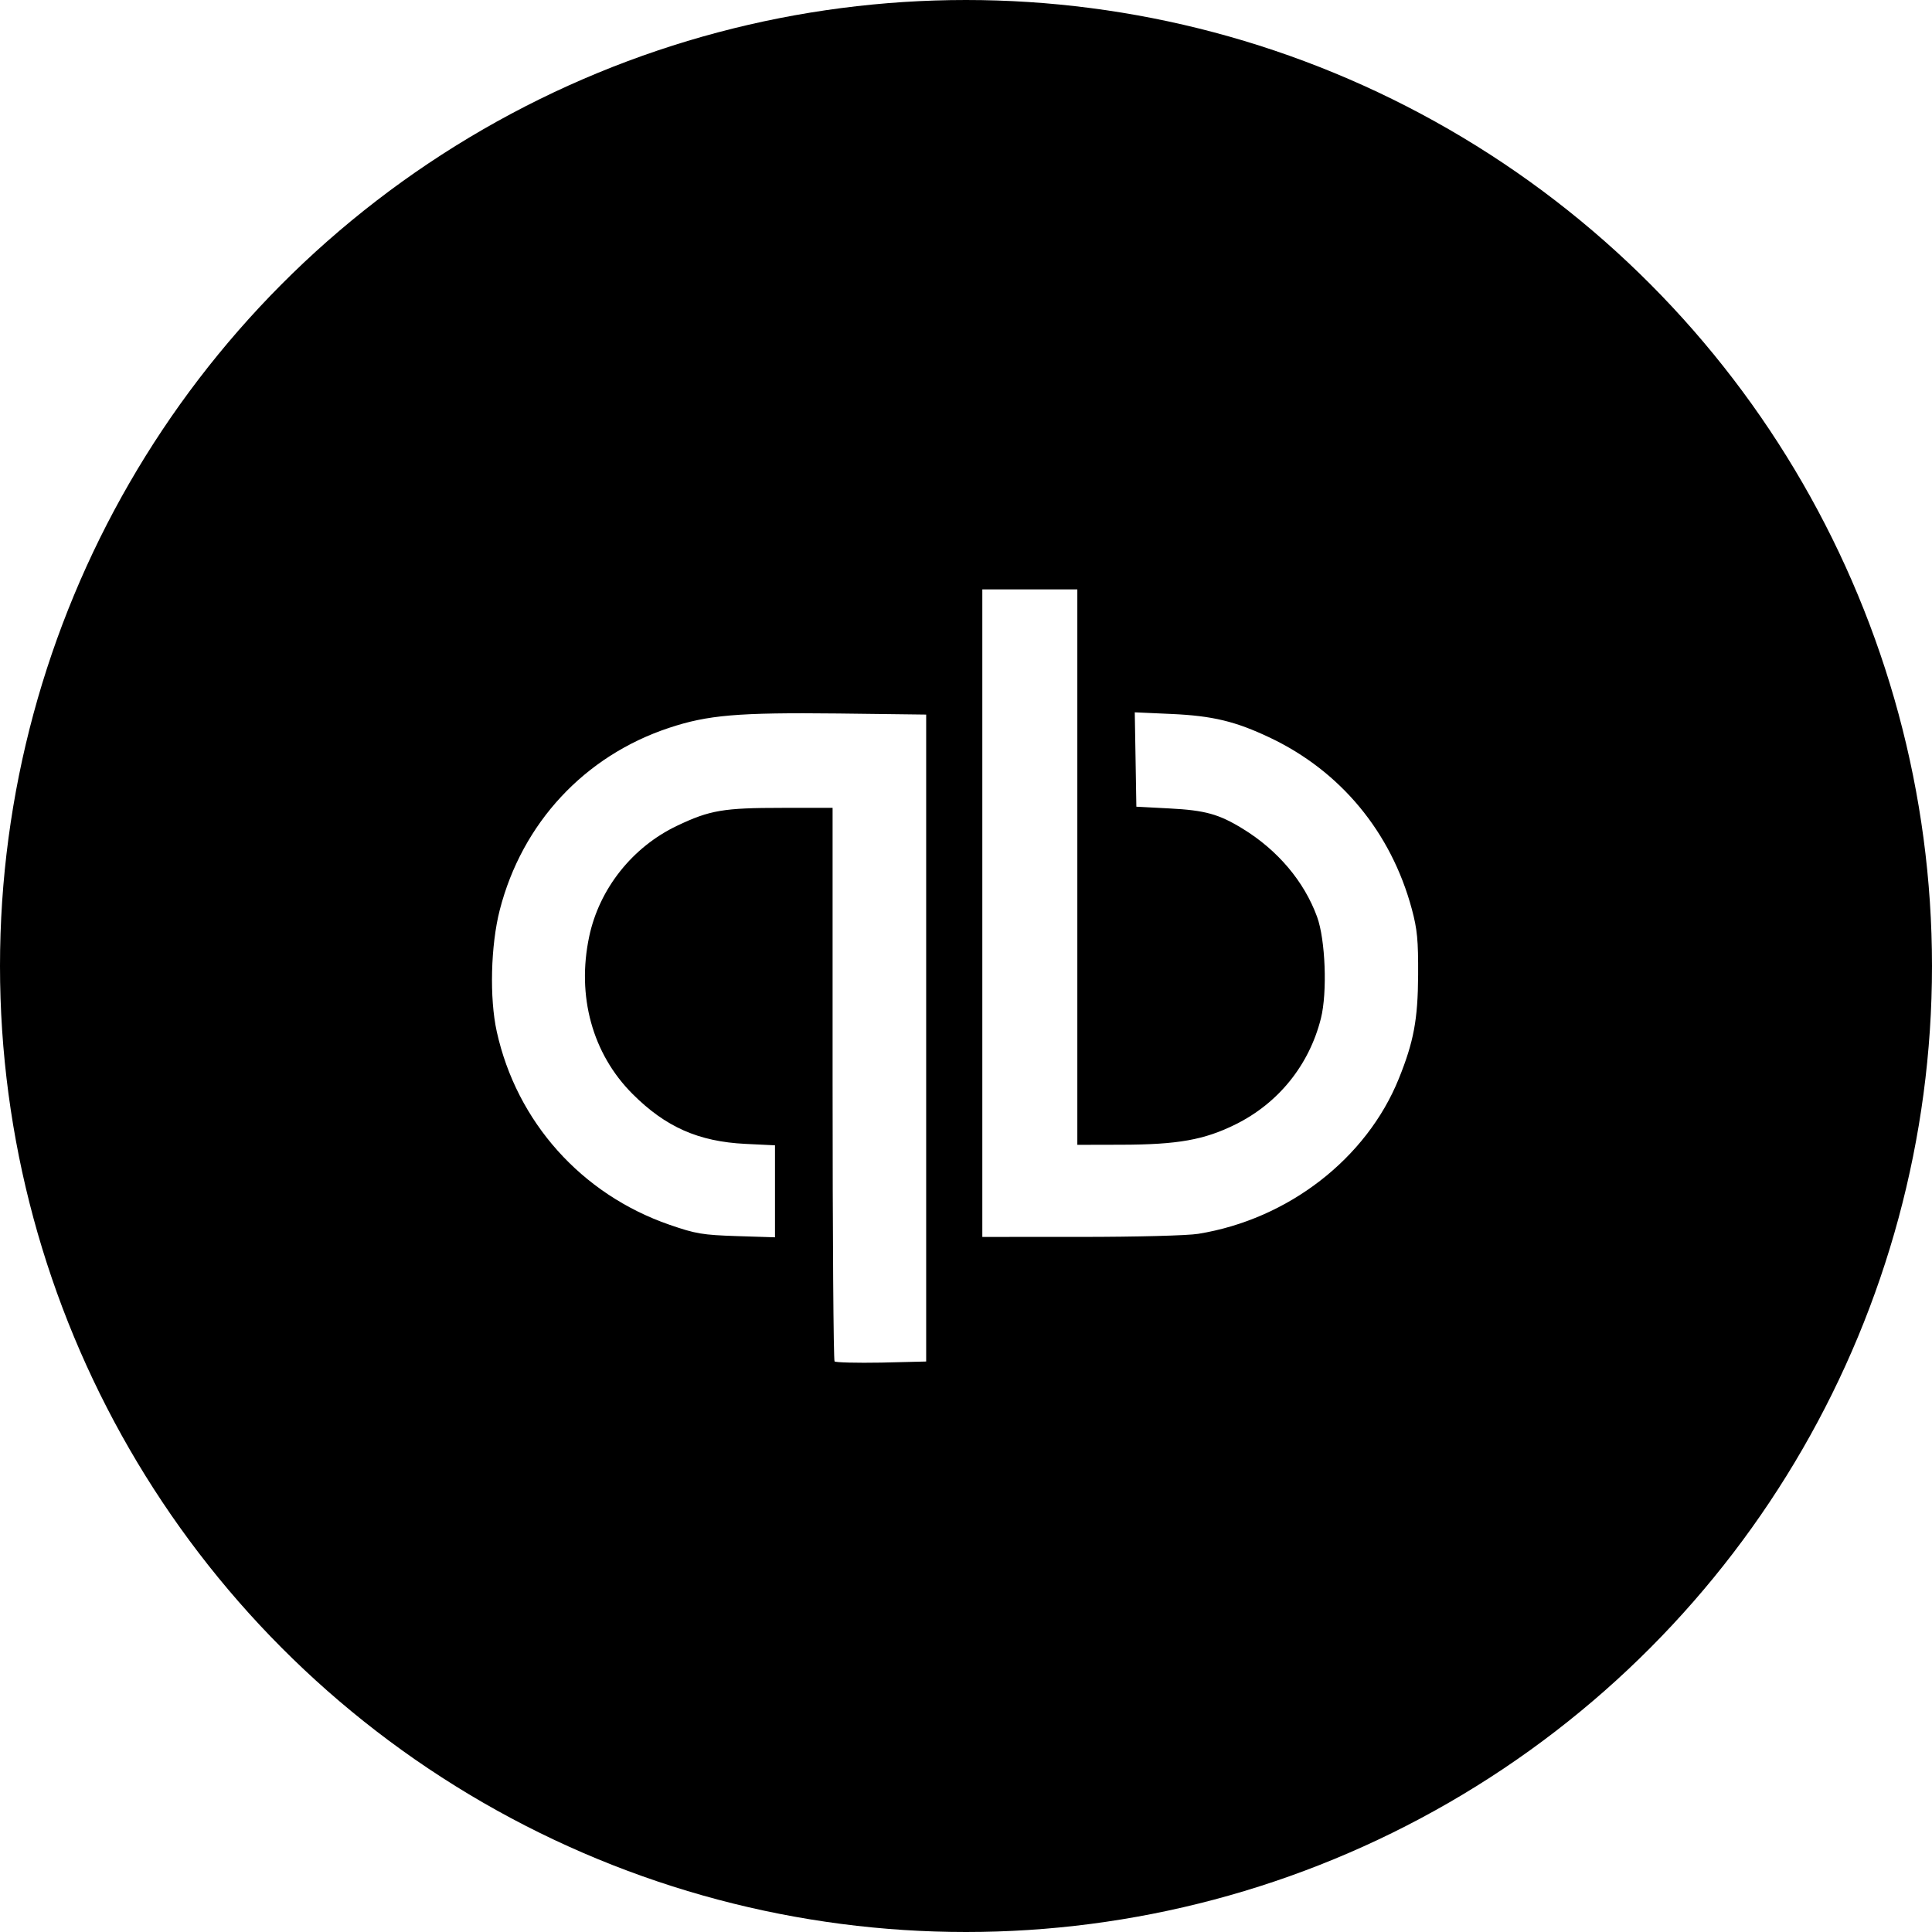
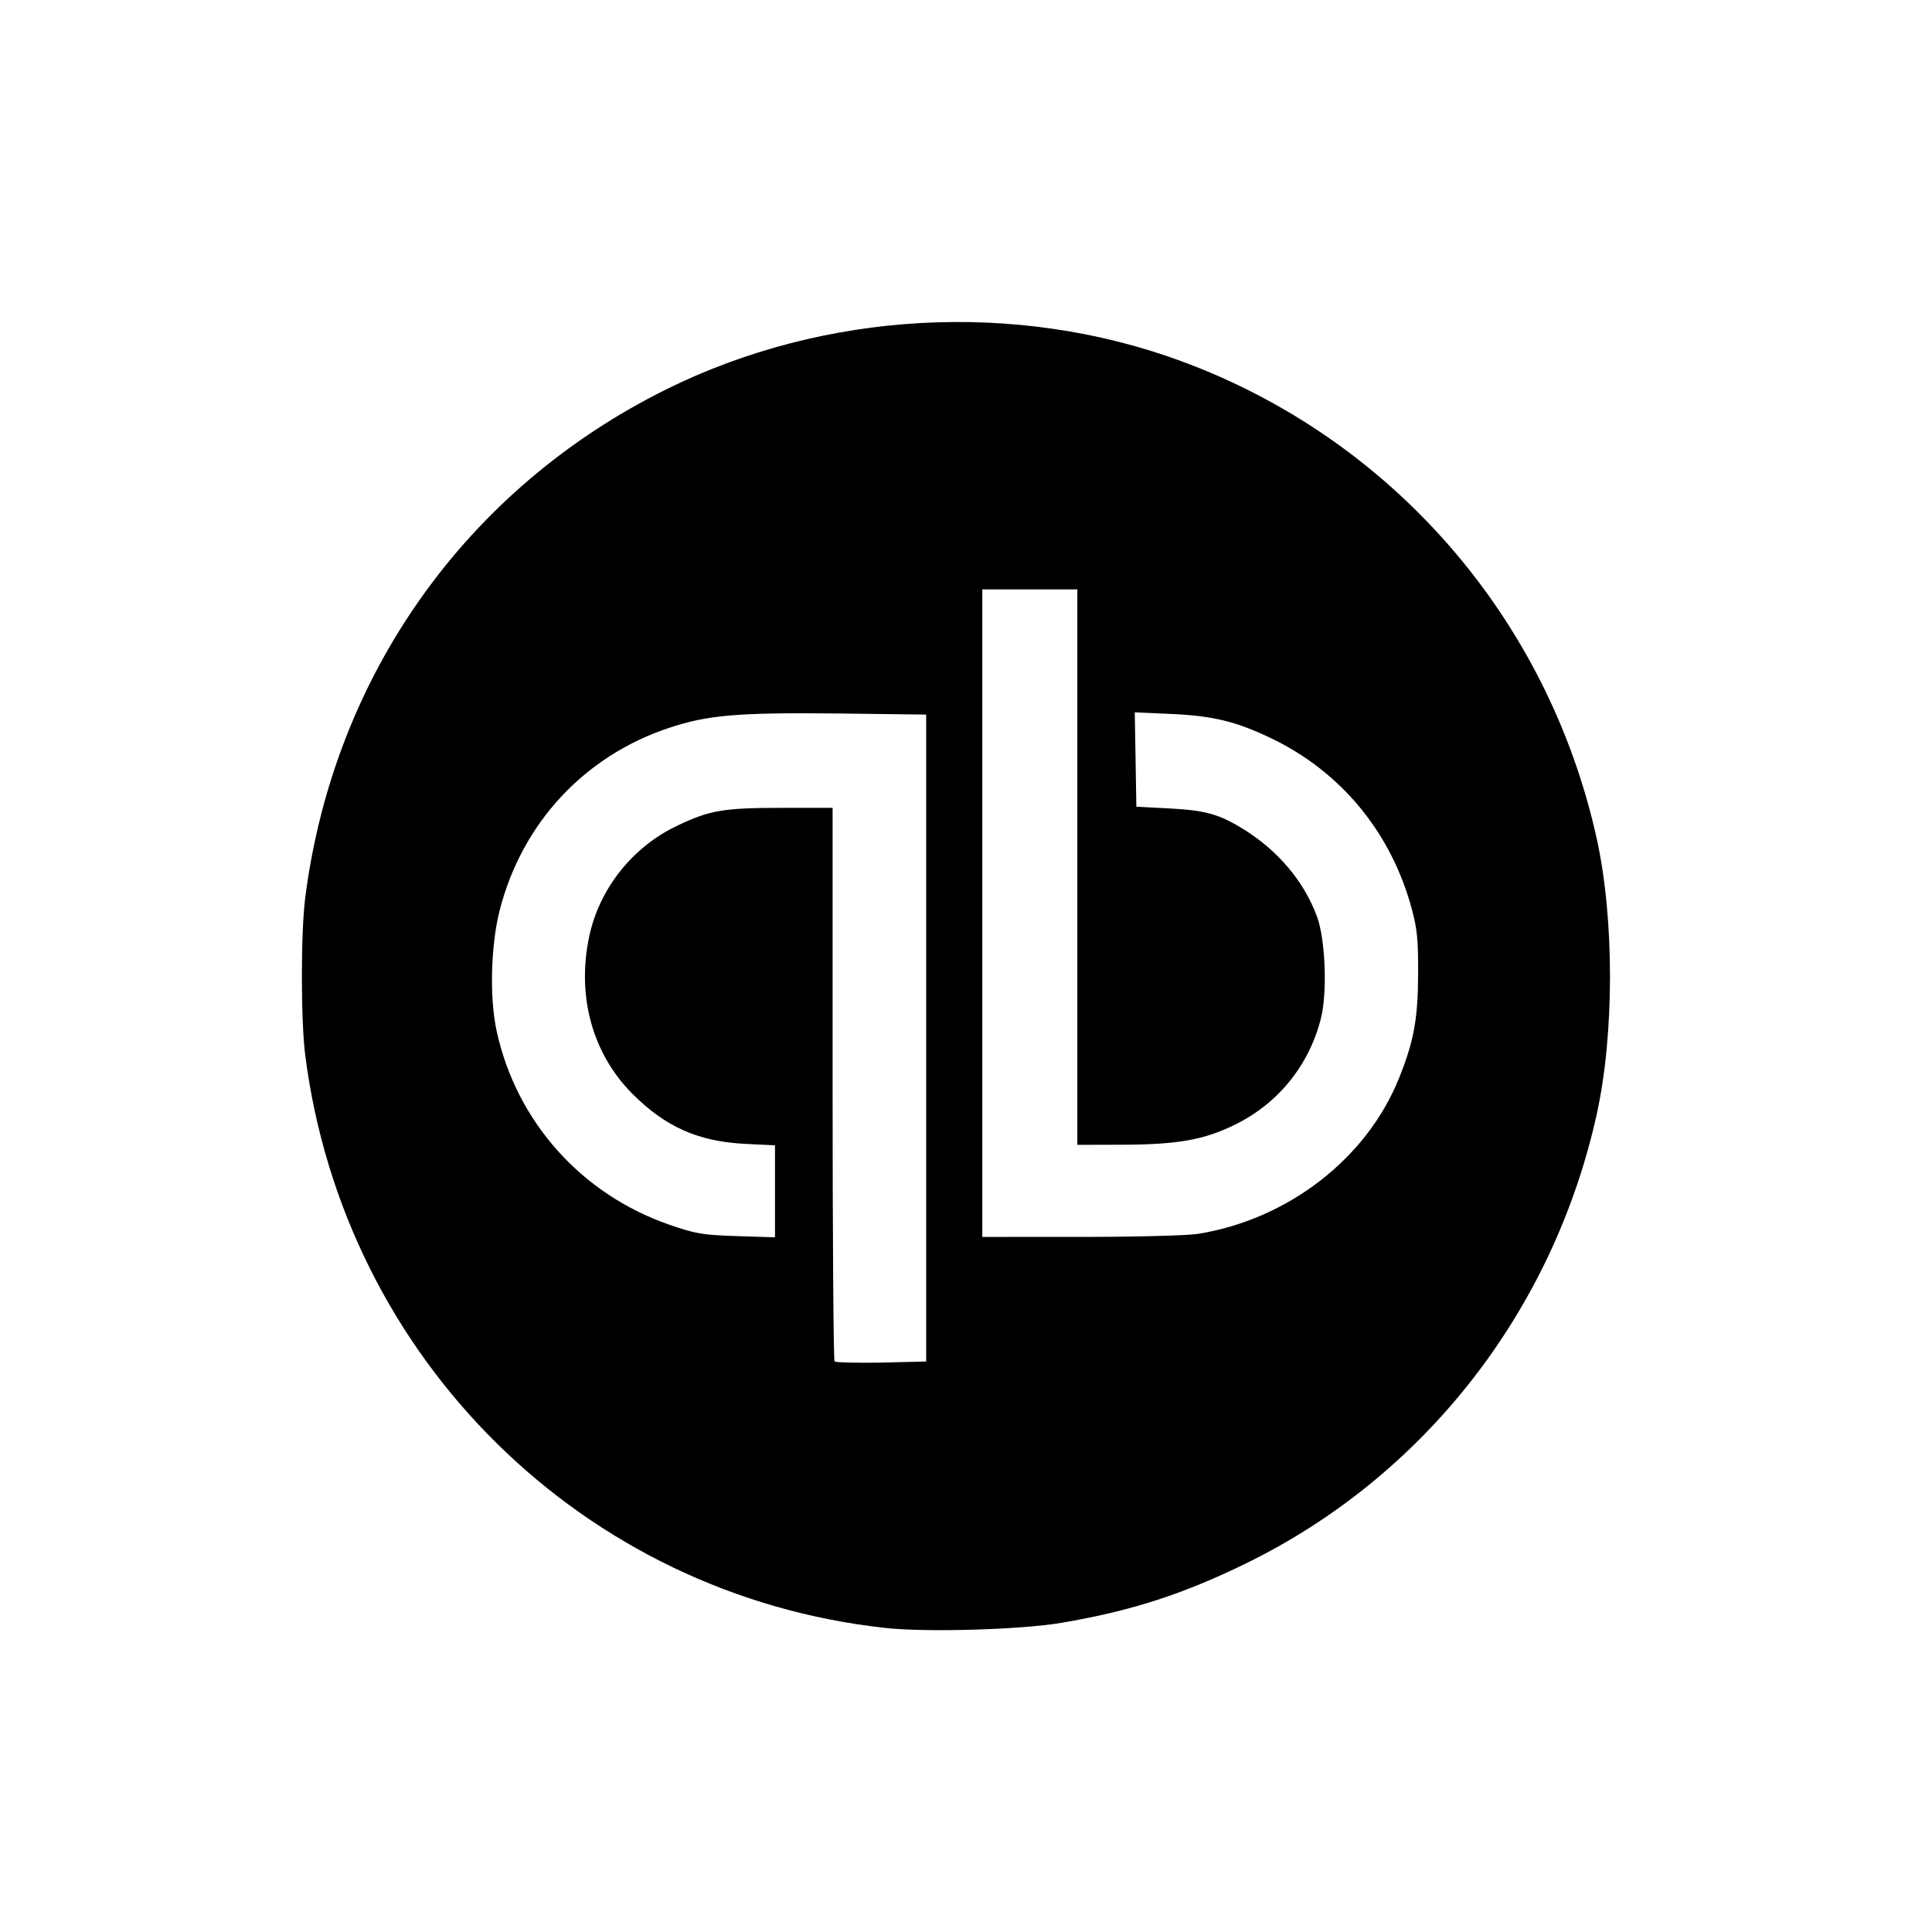
<svg xmlns="http://www.w3.org/2000/svg" width="96" height="96" viewBox="0 0 96 96" fill="none">
-   <circle cx="48" cy="48" r="39" stroke="black" stroke-width="18" />
  <path d="M44.017 80.894C28.999 79.267 17.109 67.546 15.169 52.452C14.944 50.704 14.944 46.336 15.169 44.587C16.588 33.549 23.177 24.275 33.096 19.352C40.965 15.448 50.476 14.923 58.683 17.941C69.151 21.79 76.909 30.698 79.337 41.655C80.221 45.646 80.221 51.393 79.337 55.384C77.17 65.163 70.762 73.363 61.906 77.688C58.757 79.226 56.202 80.049 52.745 80.637C50.739 80.978 46.067 81.116 44.017 80.894ZM46.021 51.594V35.507L41.657 35.453C36.656 35.398 35.168 35.529 33.248 36.166C29.043 37.56 25.941 40.897 24.832 45.219C24.382 46.974 24.317 49.601 24.684 51.26C25.674 55.744 28.888 59.34 33.259 60.855C34.577 61.31 34.901 61.364 36.613 61.421L38.509 61.481V59.195V56.91L37.043 56.839C34.71 56.725 33.071 56.001 31.425 54.352C29.436 52.359 28.649 49.495 29.277 46.535C29.78 44.16 31.425 42.087 33.645 41.031C35.276 40.255 35.946 40.142 38.874 40.142H41.371V53.845C41.371 61.382 41.415 67.594 41.469 67.648C41.524 67.702 42.57 67.729 43.794 67.707L46.021 67.653V51.566L46.021 51.594ZM59.541 61.308C64.004 60.586 67.901 57.571 69.506 53.599C70.248 51.763 70.454 50.657 70.466 48.448C70.475 46.718 70.423 46.175 70.152 45.169C69.123 41.348 66.617 38.322 63.1 36.653C61.392 35.843 60.257 35.569 58.214 35.477L56.386 35.395L56.426 37.74L56.465 40.084L58.111 40.171C59.882 40.263 60.565 40.452 61.746 41.177C63.492 42.246 64.799 43.793 65.444 45.553C65.86 46.688 65.96 49.316 65.635 50.606C65.052 52.921 63.528 54.813 61.392 55.871C59.837 56.641 58.524 56.875 55.714 56.881L53.532 56.886V43.087V29.287H51.172H48.811V45.375V61.462L53.711 61.461C56.453 61.461 59.021 61.395 59.541 61.308Z" fill="black" />
</svg>